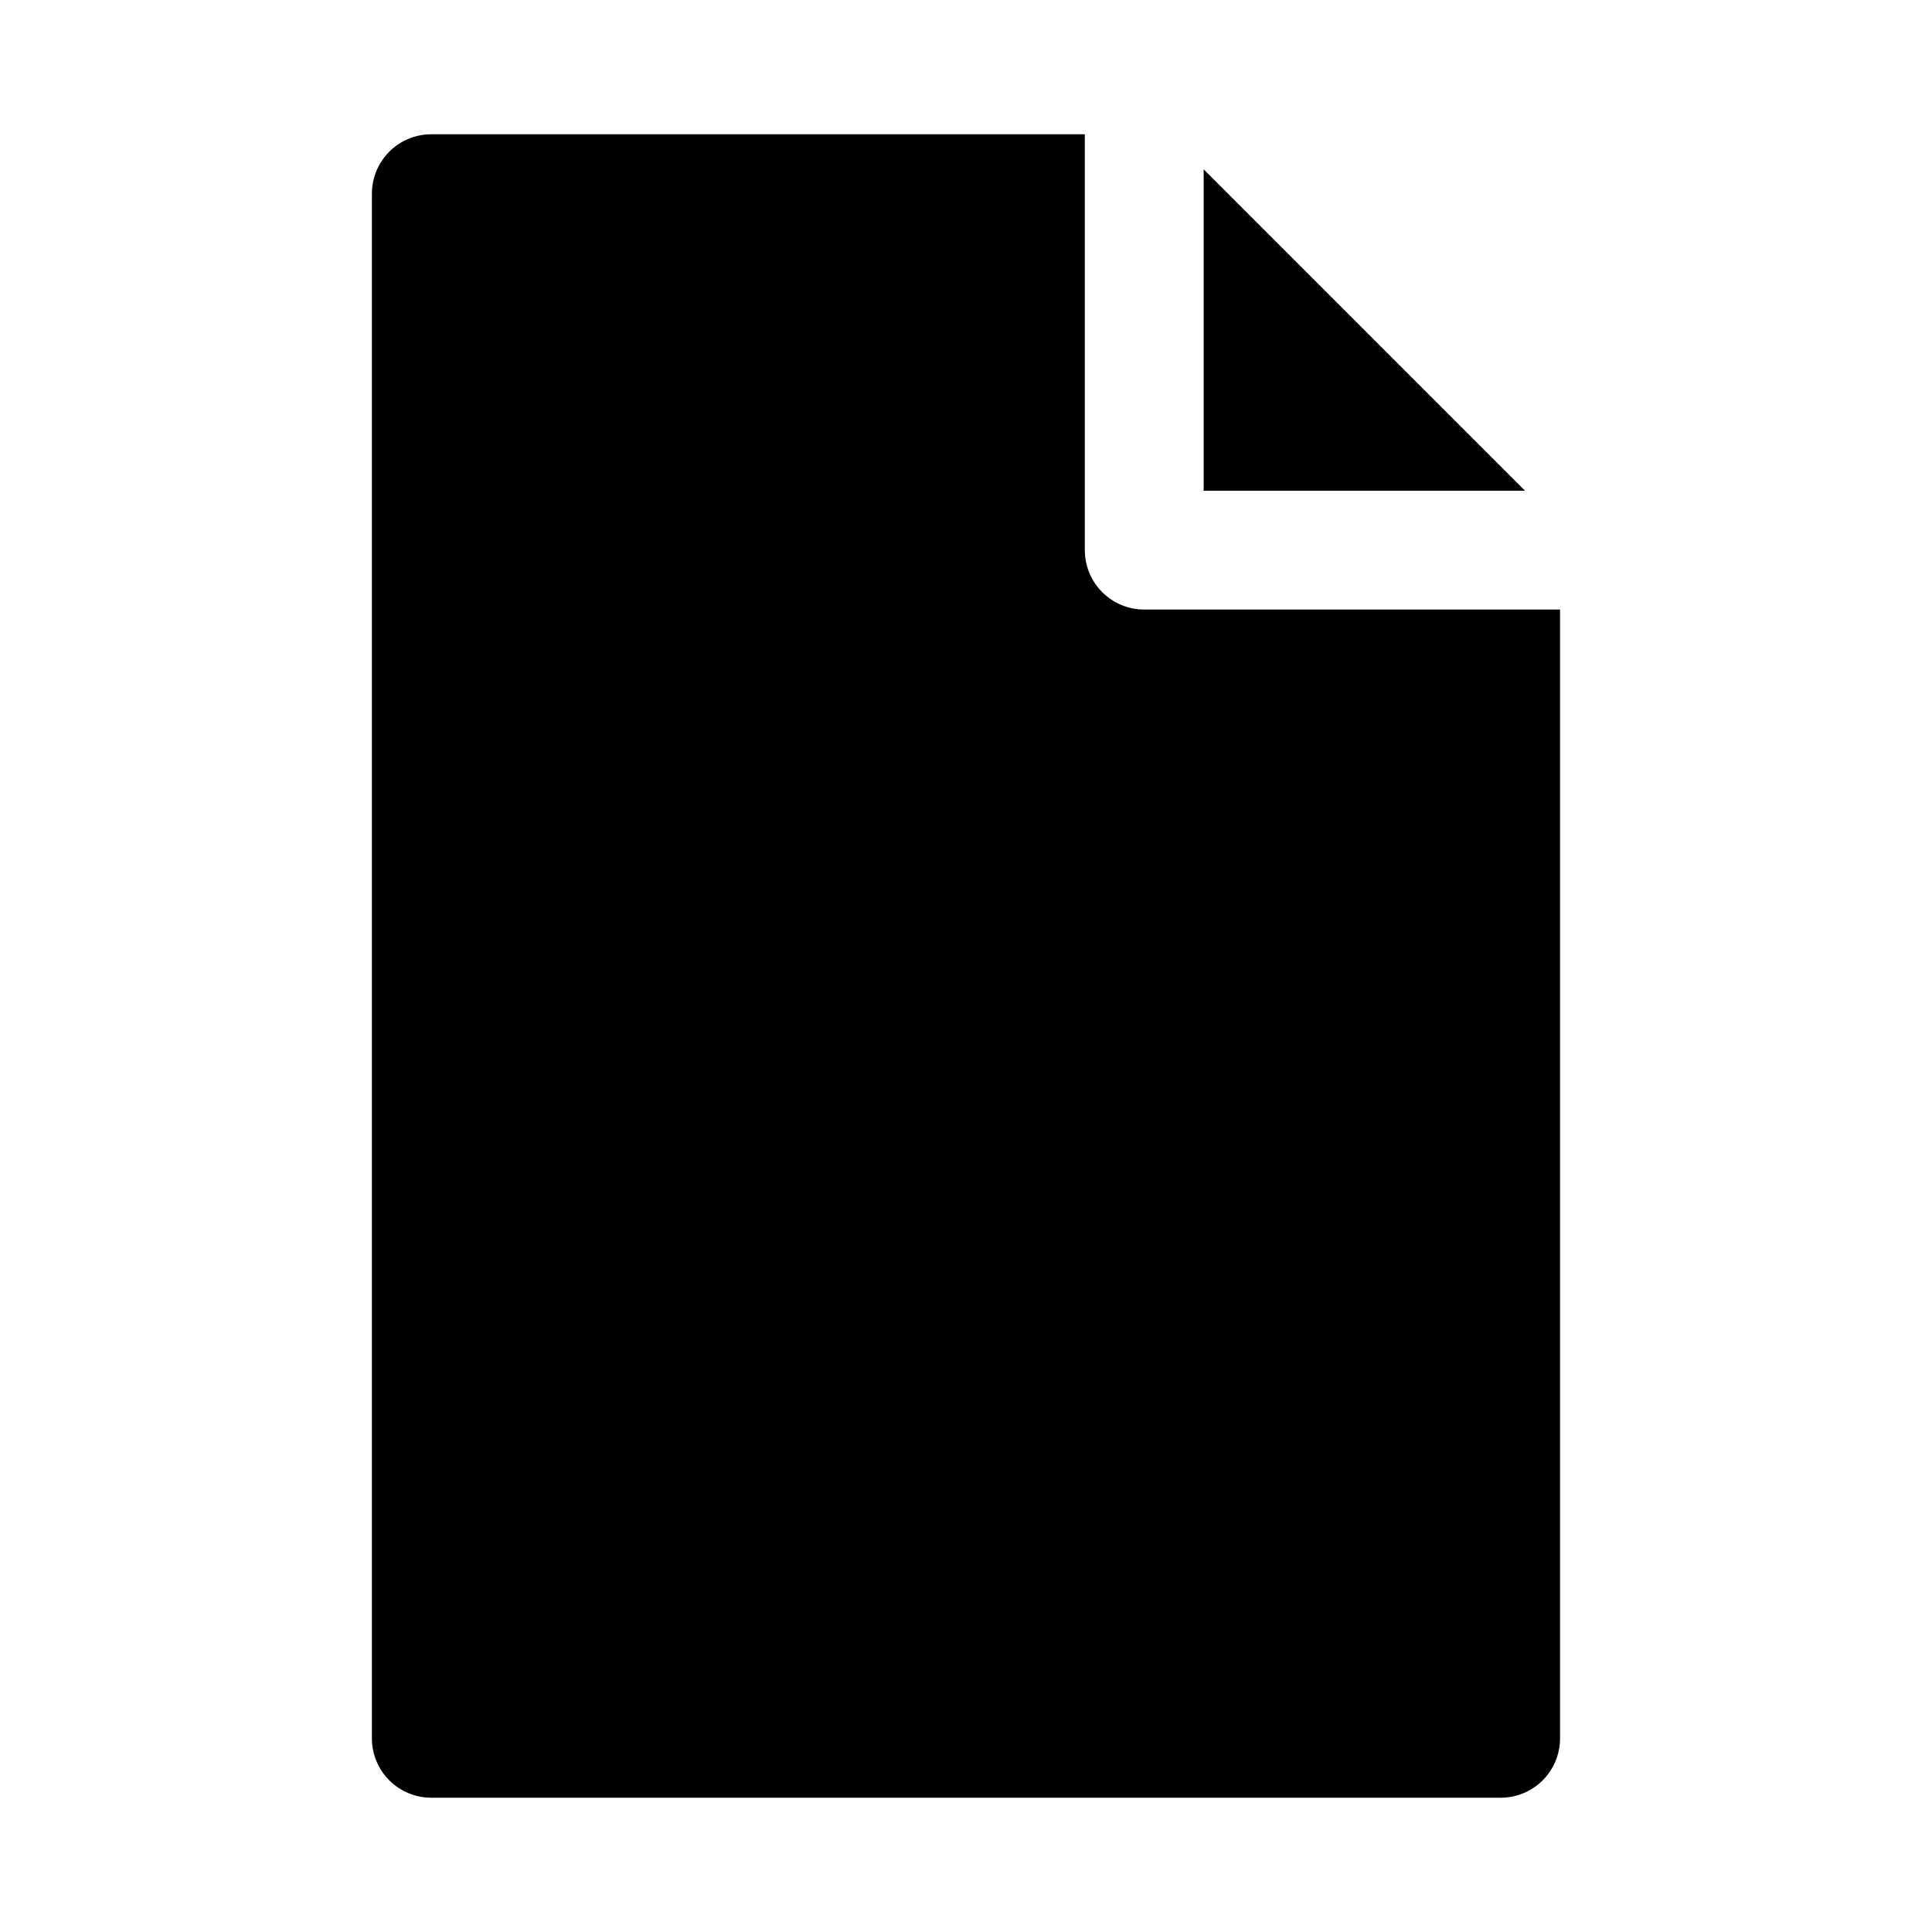
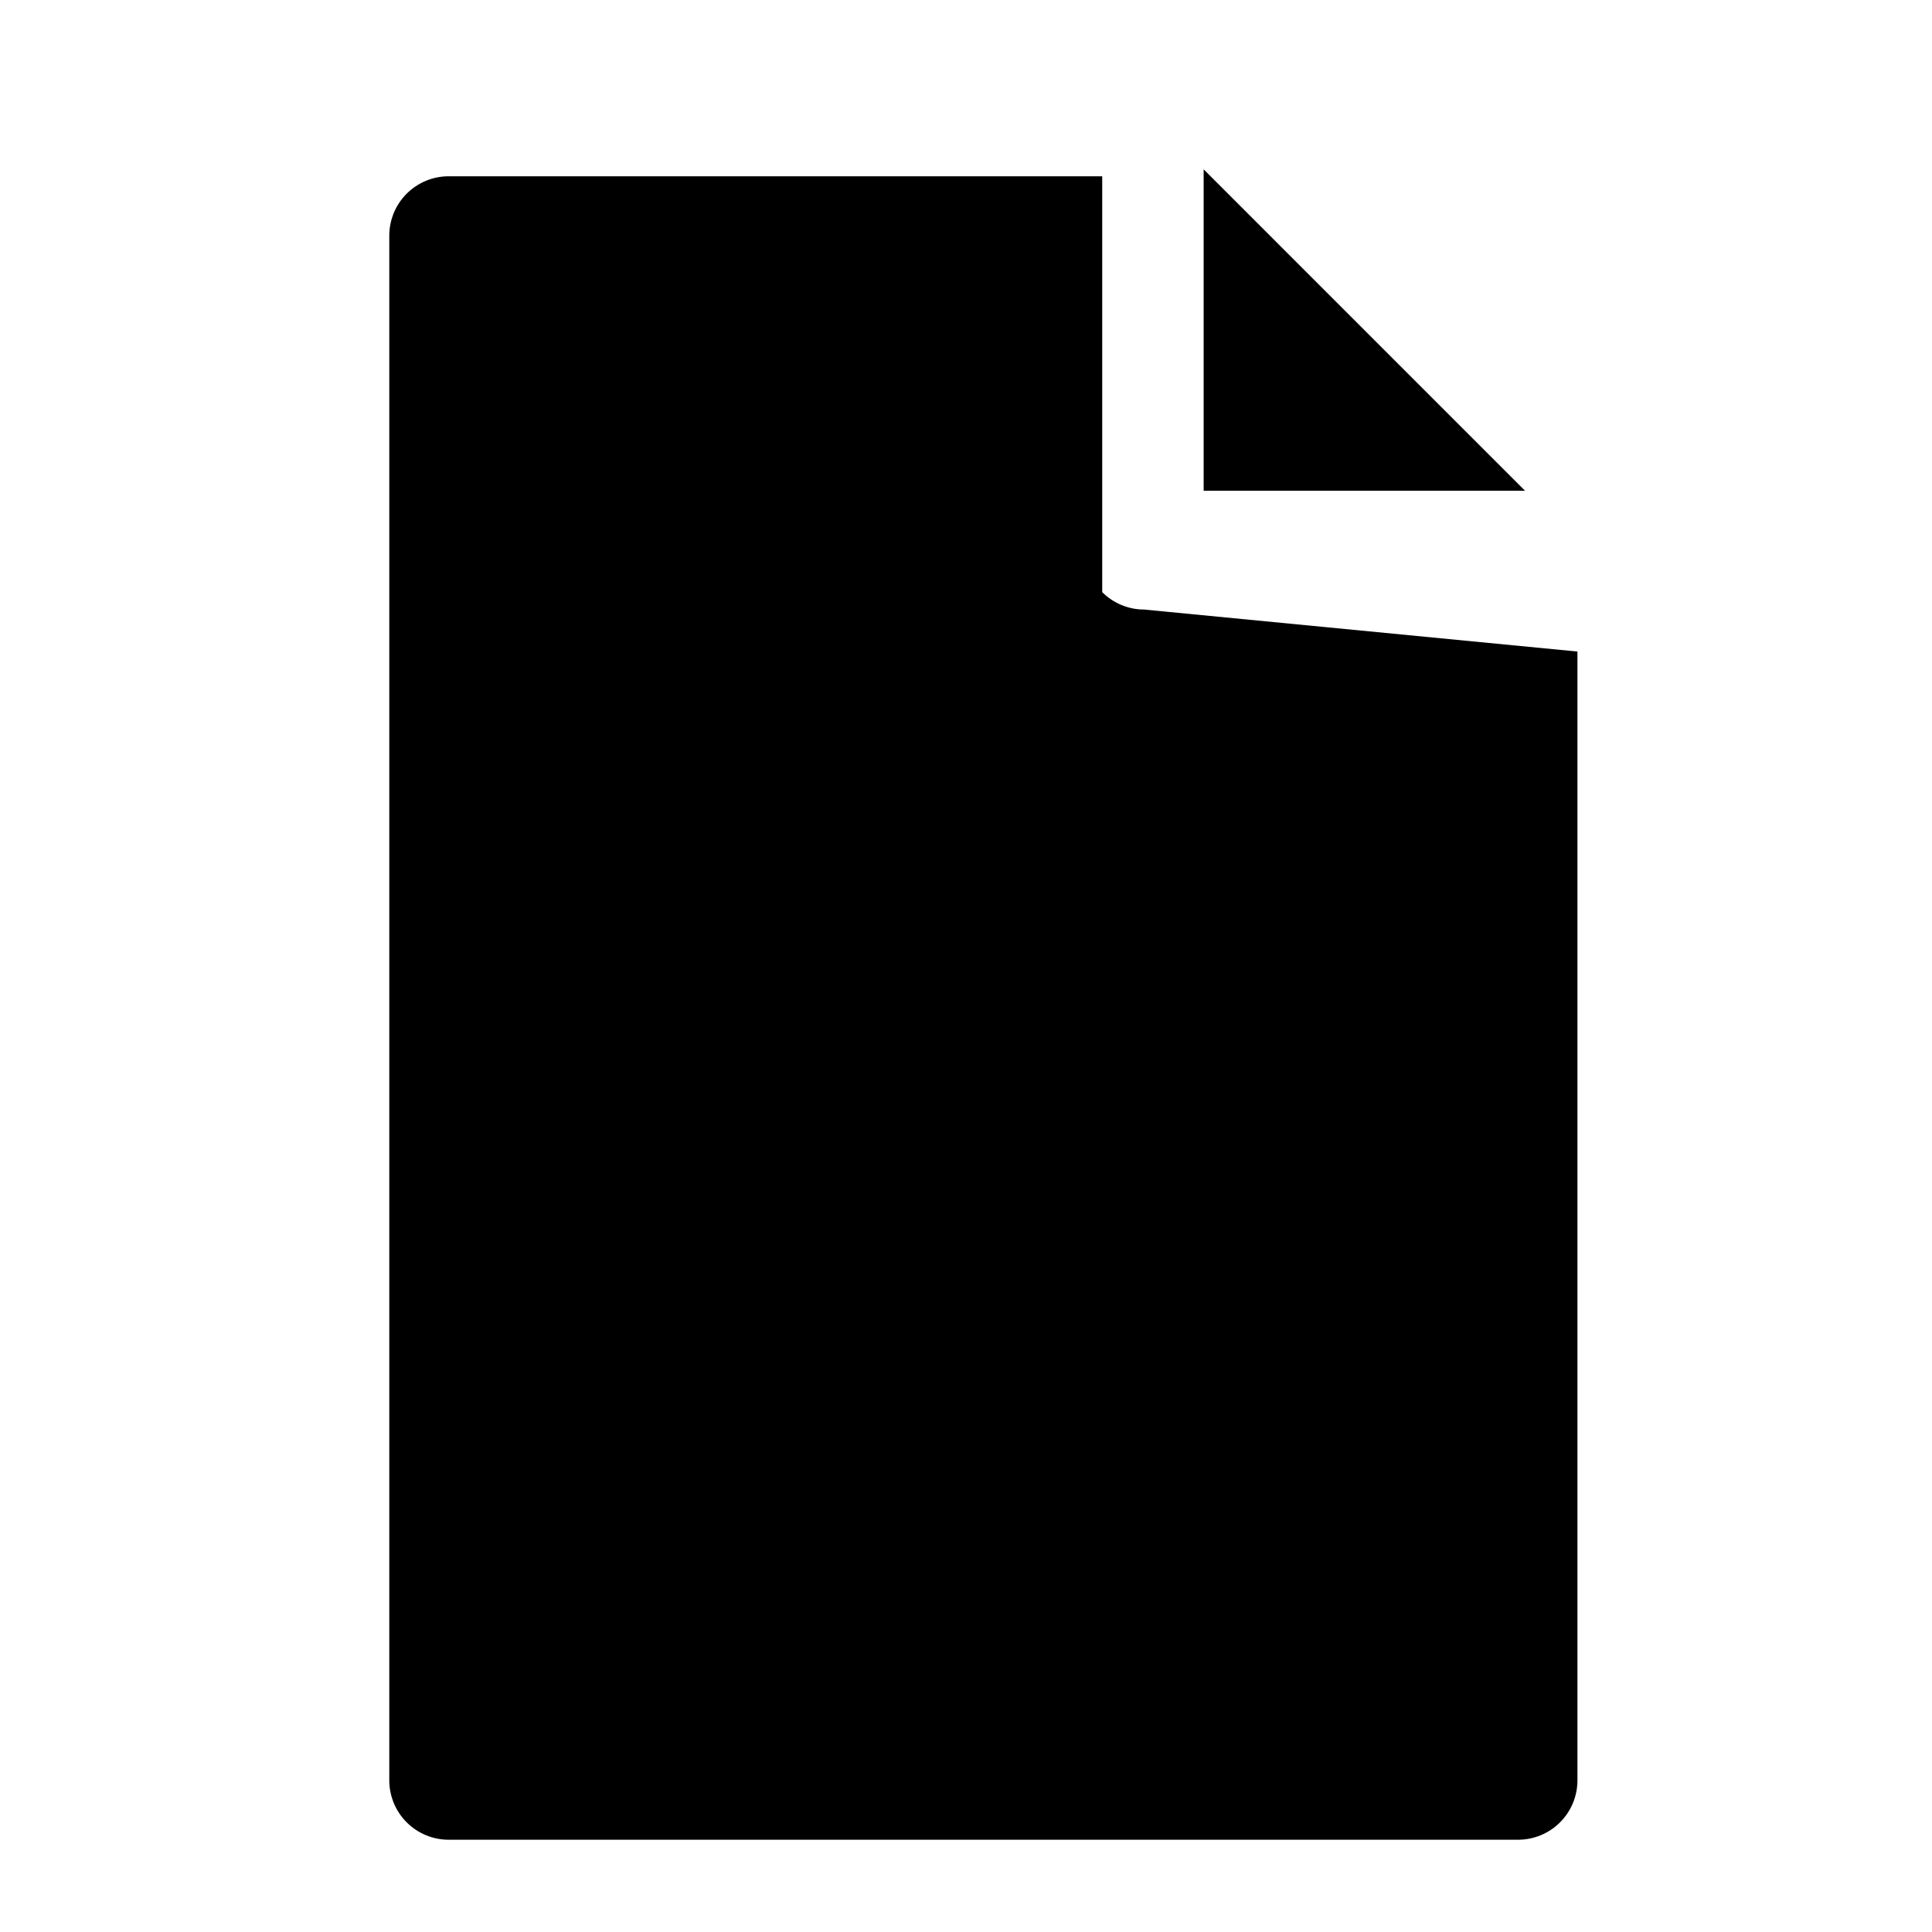
<svg xmlns="http://www.w3.org/2000/svg" fill="#000000" width="800px" height="800px" version="1.1" viewBox="144 144 512 512">
-   <path d="m548.15 274.05h-85.172v-85.176zm-100.92 31.488c-4.176 0-8.18-1.66-11.133-4.613s-4.609-6.957-4.609-11.133v-110.21h-173.19c-4.176 0-8.18 1.66-11.133 4.609-2.953 2.953-4.609 6.957-4.609 11.133v409.35c0 4.176 1.656 8.18 4.609 11.133 2.953 2.953 6.957 4.609 11.133 4.609h283.39c4.176 0 8.18-1.656 11.133-4.609 2.953-2.953 4.609-6.957 4.609-11.133v-299.14z" />
+   <path d="m548.15 274.05h-85.172v-85.176zm-100.92 31.488c-4.176 0-8.18-1.66-11.133-4.613v-110.21h-173.19c-4.176 0-8.18 1.66-11.133 4.609-2.953 2.953-4.609 6.957-4.609 11.133v409.35c0 4.176 1.656 8.18 4.609 11.133 2.953 2.953 6.957 4.609 11.133 4.609h283.39c4.176 0 8.18-1.656 11.133-4.609 2.953-2.953 4.609-6.957 4.609-11.133v-299.14z" />
</svg>